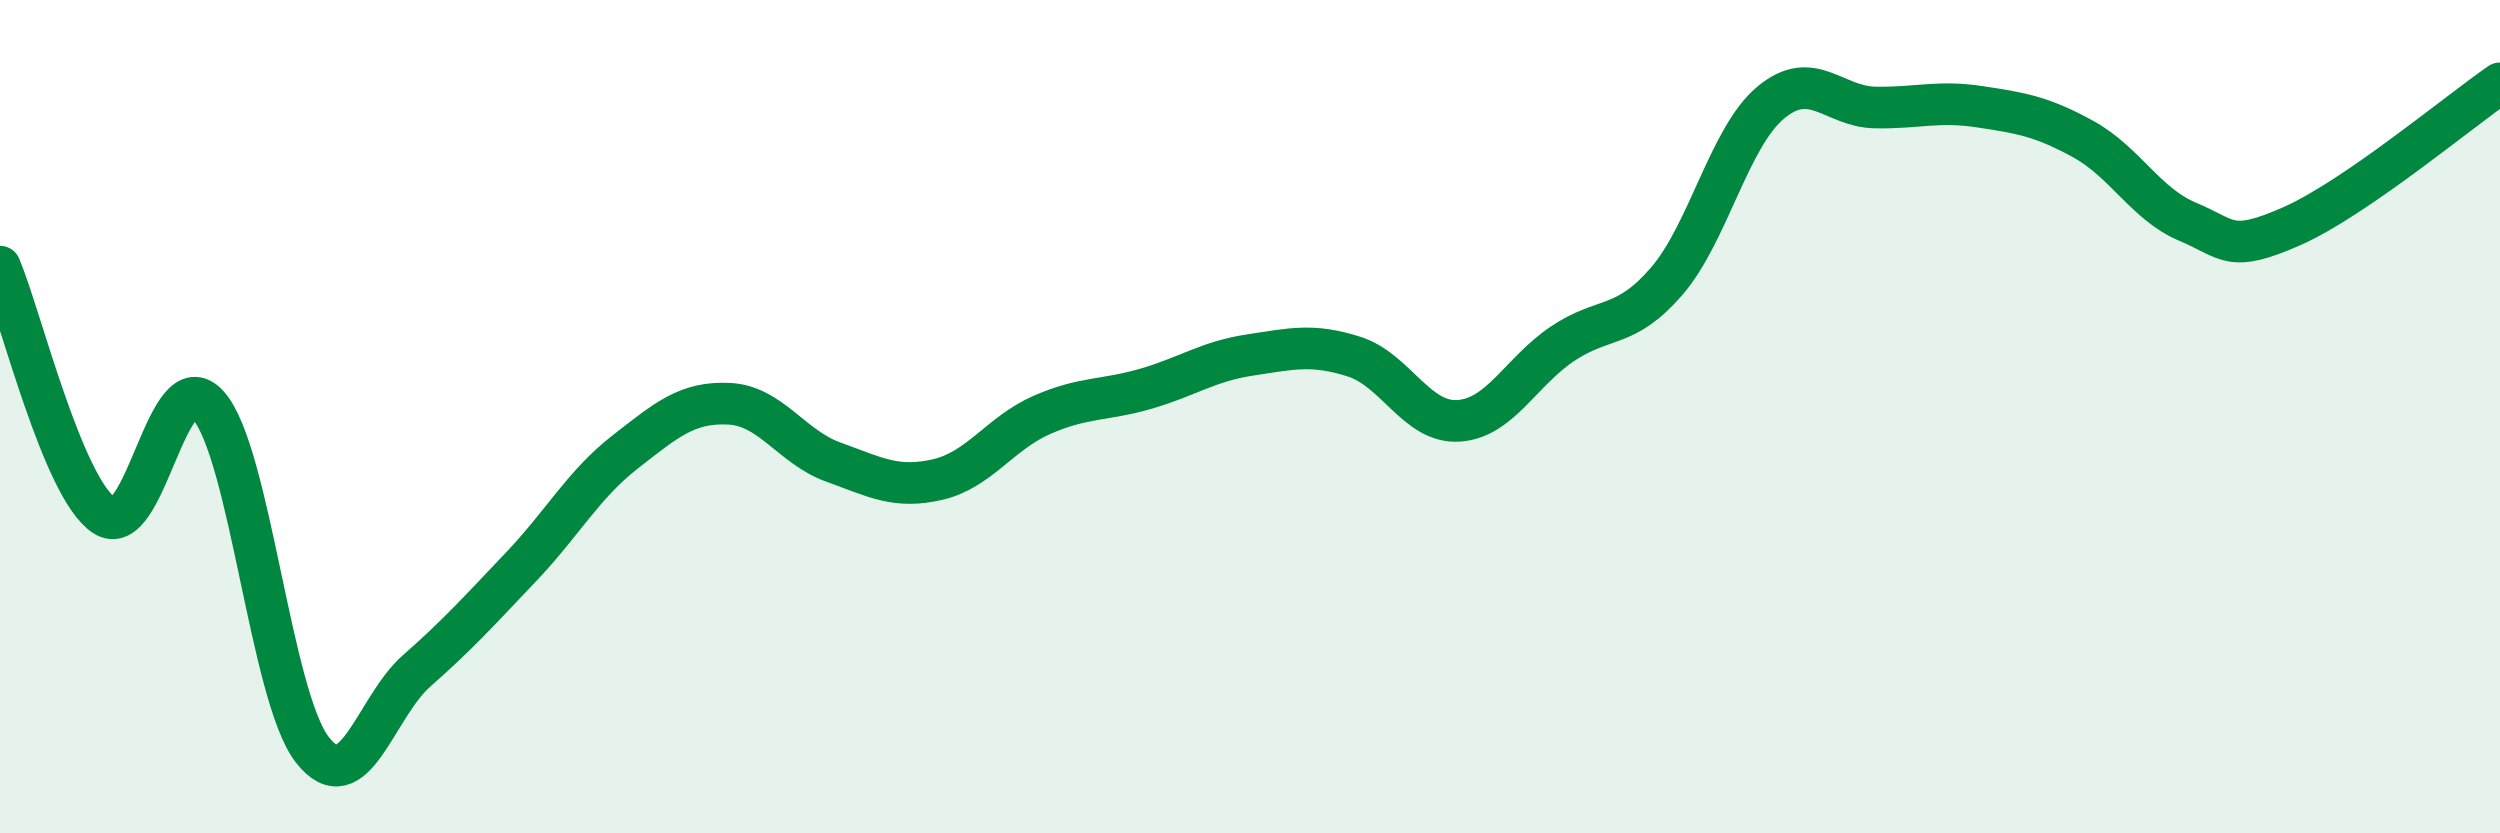
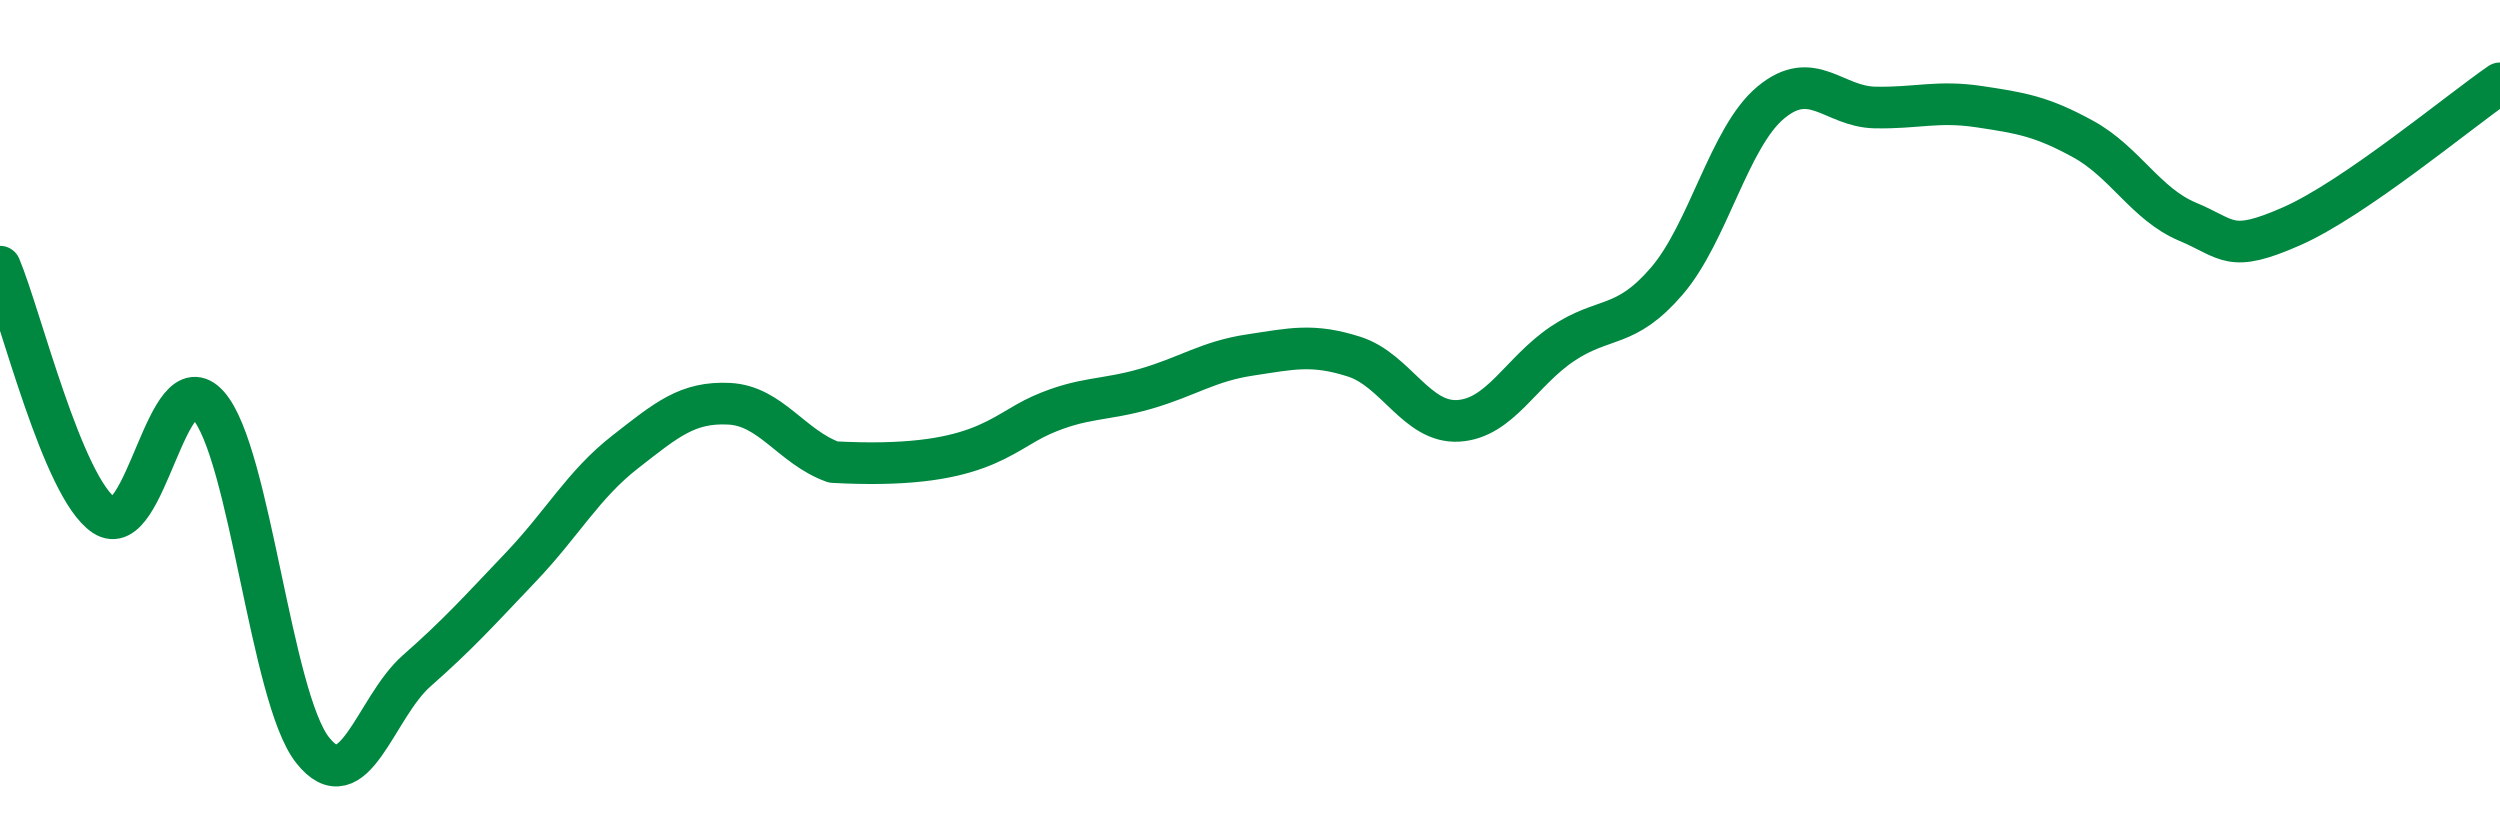
<svg xmlns="http://www.w3.org/2000/svg" width="60" height="20" viewBox="0 0 60 20">
-   <path d="M 0,6.4 C 0.5,7.59 1.5,11.7 2.5,12.37 C 3.5,13.04 4,8.6 5,9.73 C 6,10.86 6.5,16.73 7.5,18 C 8.5,19.27 9,16.98 10,16.1 C 11,15.22 11.5,14.66 12.5,13.61 C 13.5,12.56 14,11.63 15,10.85 C 16,10.07 16.5,9.64 17.5,9.69 C 18.5,9.74 19,10.73 20,11.09 C 21,11.45 21.5,11.74 22.5,11.51 C 23.5,11.28 24,10.4 25,9.96 C 26,9.52 26.5,9.62 27.5,9.33 C 28.5,9.04 29,8.67 30,8.52 C 31,8.37 31.5,8.24 32.5,8.56 C 33.5,8.88 34,10.16 35,10.1 C 36,10.04 36.5,8.92 37.5,8.25 C 38.5,7.58 39,7.91 40,6.75 C 41,5.59 41.5,3.29 42.5,2.46 C 43.5,1.63 44,2.56 45,2.58 C 46,2.6 46.5,2.41 47.5,2.56 C 48.5,2.71 49,2.79 50,3.34 C 51,3.89 51.5,4.9 52.5,5.32 C 53.5,5.74 53.5,6.09 55,5.43 C 56.5,4.77 59,2.69 60,2L60 20L0 20Z" fill="#008740" opacity="0.1" stroke-linecap="round" stroke-linejoin="round" />
-   <path d="M 0,6.4 C 0.5,7.59 1.5,11.7 2.5,12.37 C 3.5,13.04 4,8.6 5,9.73 C 6,10.86 6.5,16.73 7.5,18 C 8.5,19.27 9,16.98 10,16.1 C 11,15.22 11.5,14.66 12.5,13.61 C 13.5,12.56 14,11.63 15,10.85 C 16,10.07 16.5,9.64 17.5,9.69 C 18.5,9.74 19,10.73 20,11.09 C 21,11.45 21.5,11.74 22.5,11.51 C 23.5,11.28 24,10.4 25,9.96 C 26,9.52 26.5,9.62 27.5,9.33 C 28.5,9.04 29,8.67 30,8.52 C 31,8.37 31.5,8.24 32.5,8.56 C 33.5,8.88 34,10.16 35,10.1 C 36,10.04 36.5,8.92 37.5,8.25 C 38.5,7.58 39,7.91 40,6.75 C 41,5.59 41.5,3.29 42.5,2.46 C 43.5,1.63 44,2.56 45,2.58 C 46,2.6 46.5,2.41 47.5,2.56 C 48.5,2.71 49,2.79 50,3.34 C 51,3.89 51.5,4.9 52.5,5.32 C 53.5,5.74 53.5,6.09 55,5.43 C 56.5,4.77 59,2.69 60,2" stroke="#008740" stroke-width="1" fill="none" stroke-linecap="round" stroke-linejoin="round" />
+   <path d="M 0,6.4 C 0.5,7.59 1.5,11.7 2.5,12.37 C 3.5,13.04 4,8.6 5,9.73 C 6,10.86 6.5,16.73 7.5,18 C 8.5,19.27 9,16.98 10,16.1 C 11,15.22 11.5,14.66 12.5,13.61 C 13.5,12.56 14,11.63 15,10.85 C 16,10.07 16.5,9.64 17.5,9.69 C 18.5,9.74 19,10.73 20,11.09 C 23.5,11.28 24,10.4 25,9.96 C 26,9.52 26.5,9.62 27.5,9.33 C 28.5,9.04 29,8.67 30,8.52 C 31,8.37 31.5,8.24 32.5,8.56 C 33.5,8.88 34,10.16 35,10.1 C 36,10.04 36.5,8.92 37.5,8.25 C 38.5,7.58 39,7.91 40,6.75 C 41,5.59 41.5,3.29 42.5,2.46 C 43.5,1.63 44,2.56 45,2.58 C 46,2.6 46.5,2.41 47.5,2.56 C 48.5,2.71 49,2.79 50,3.34 C 51,3.89 51.5,4.9 52.5,5.32 C 53.5,5.74 53.5,6.09 55,5.43 C 56.5,4.77 59,2.69 60,2" stroke="#008740" stroke-width="1" fill="none" stroke-linecap="round" stroke-linejoin="round" />
</svg>